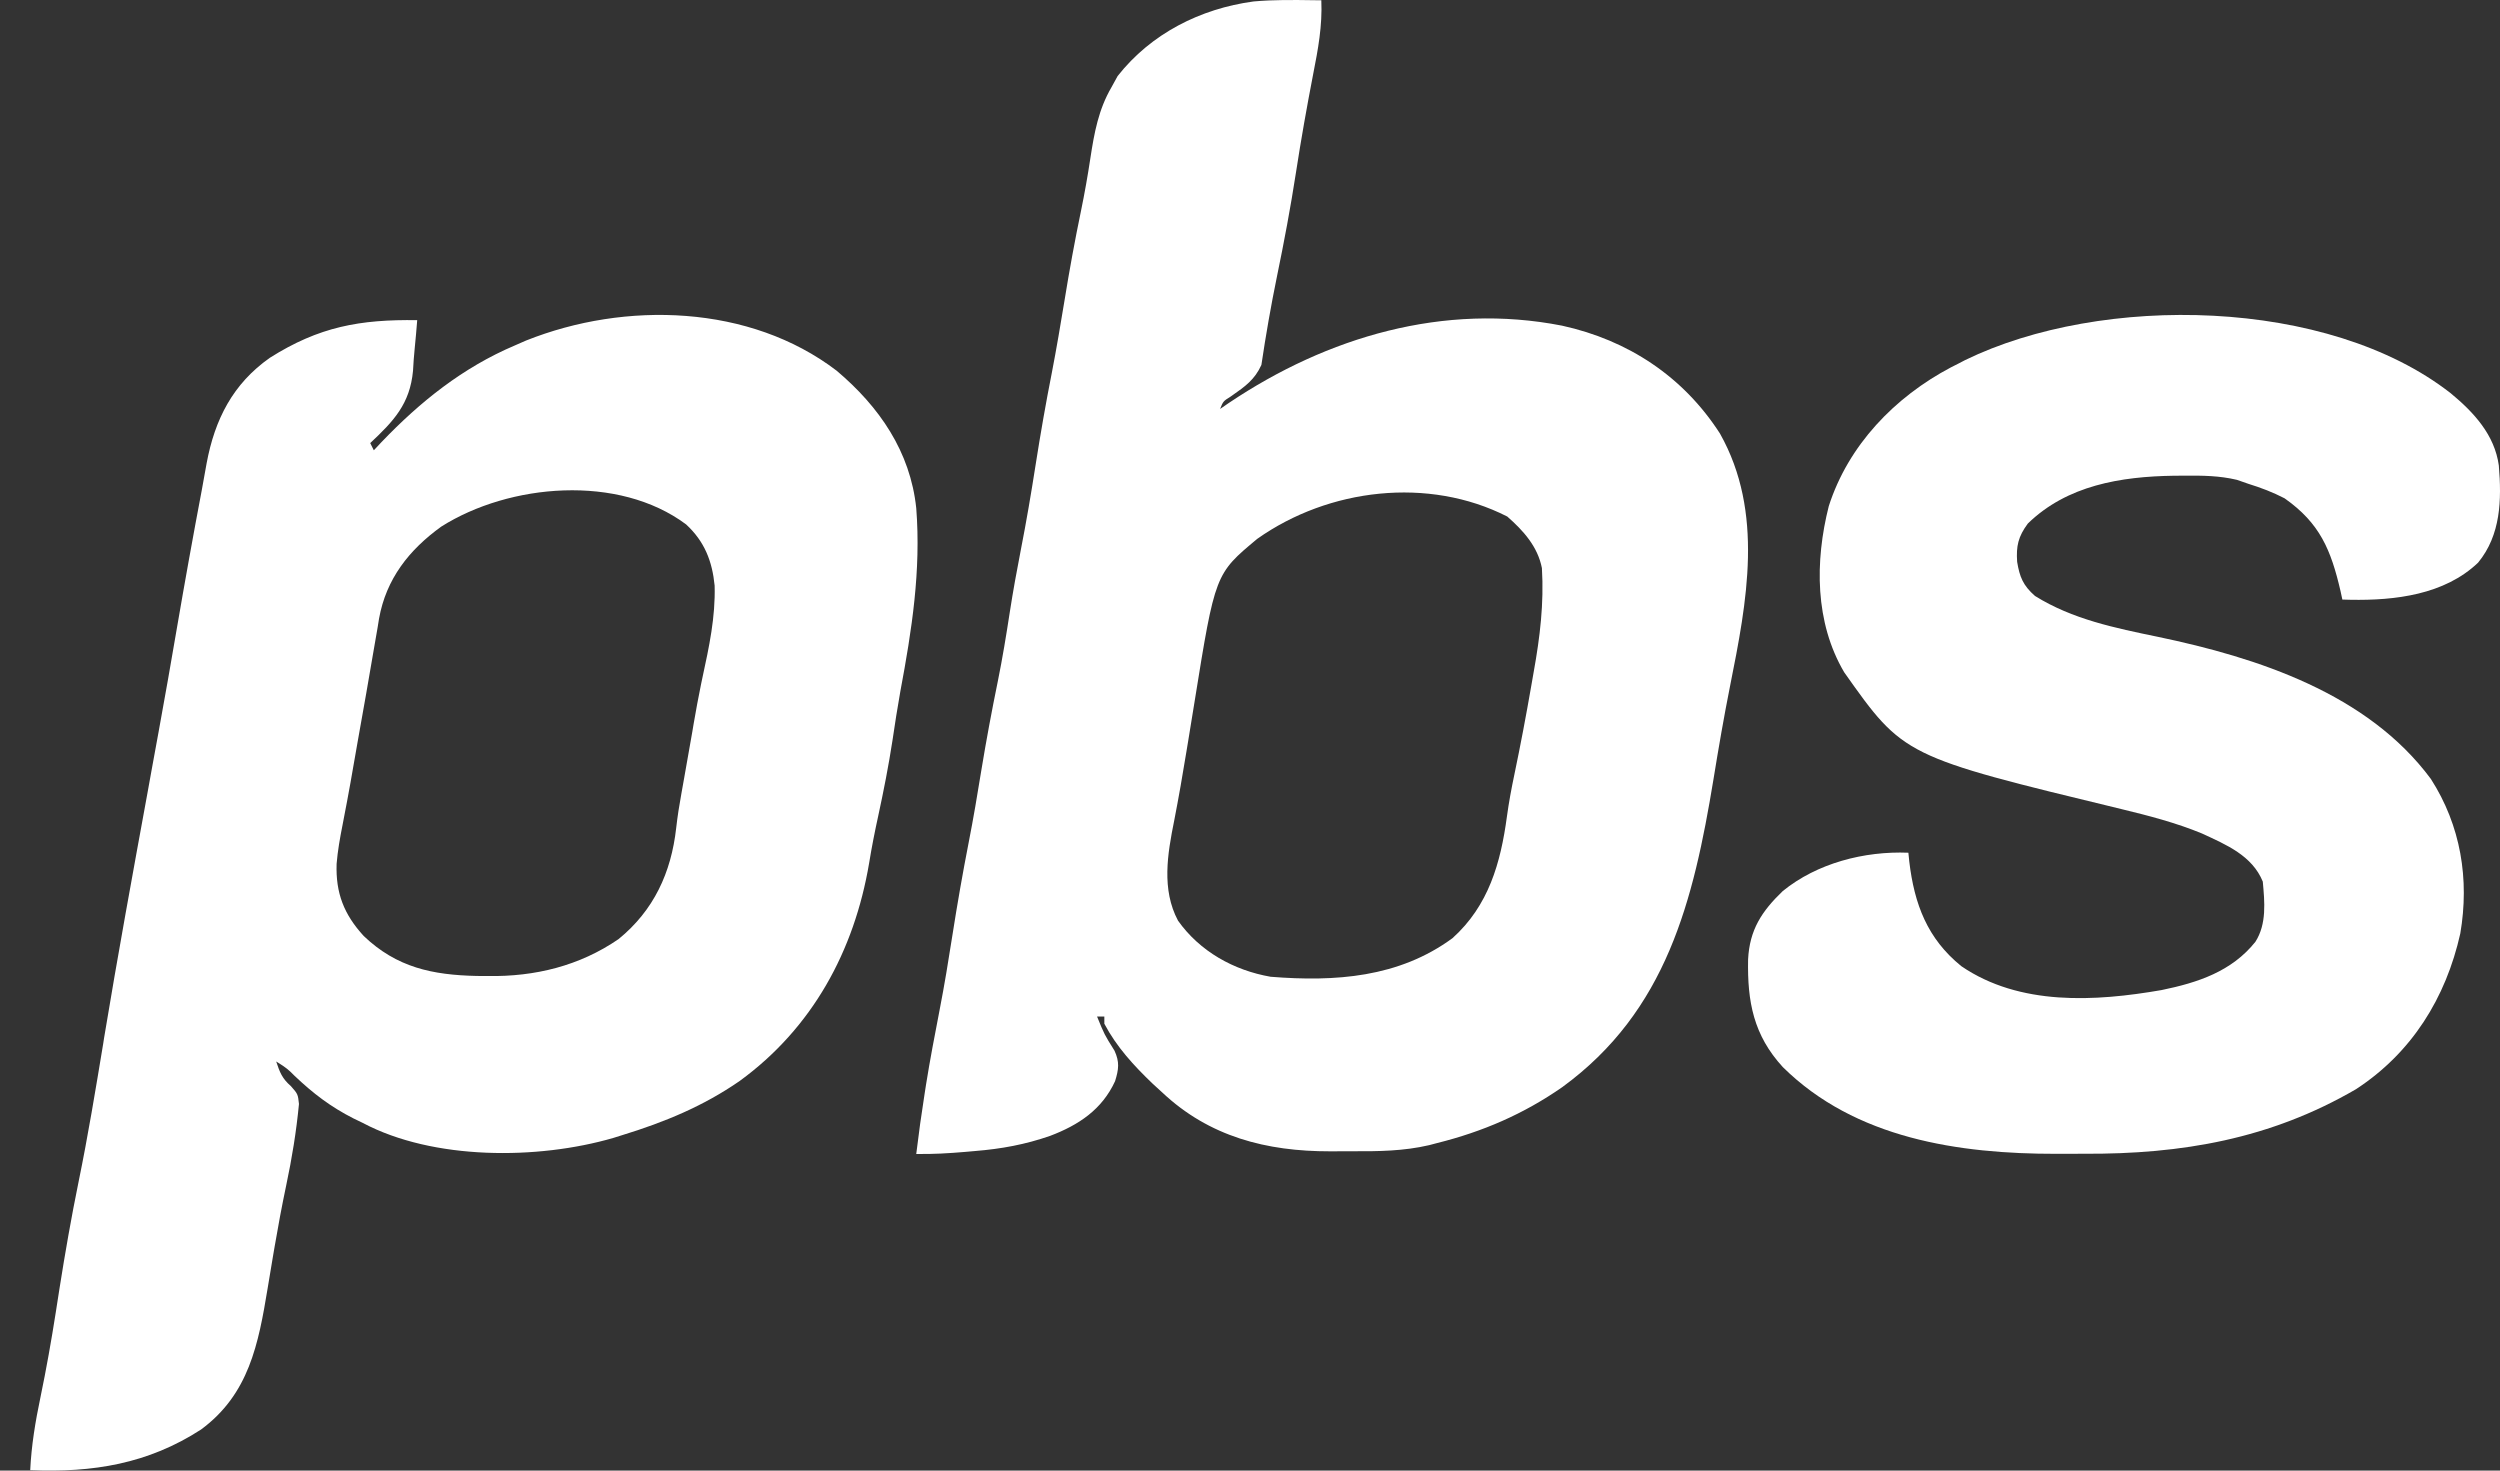
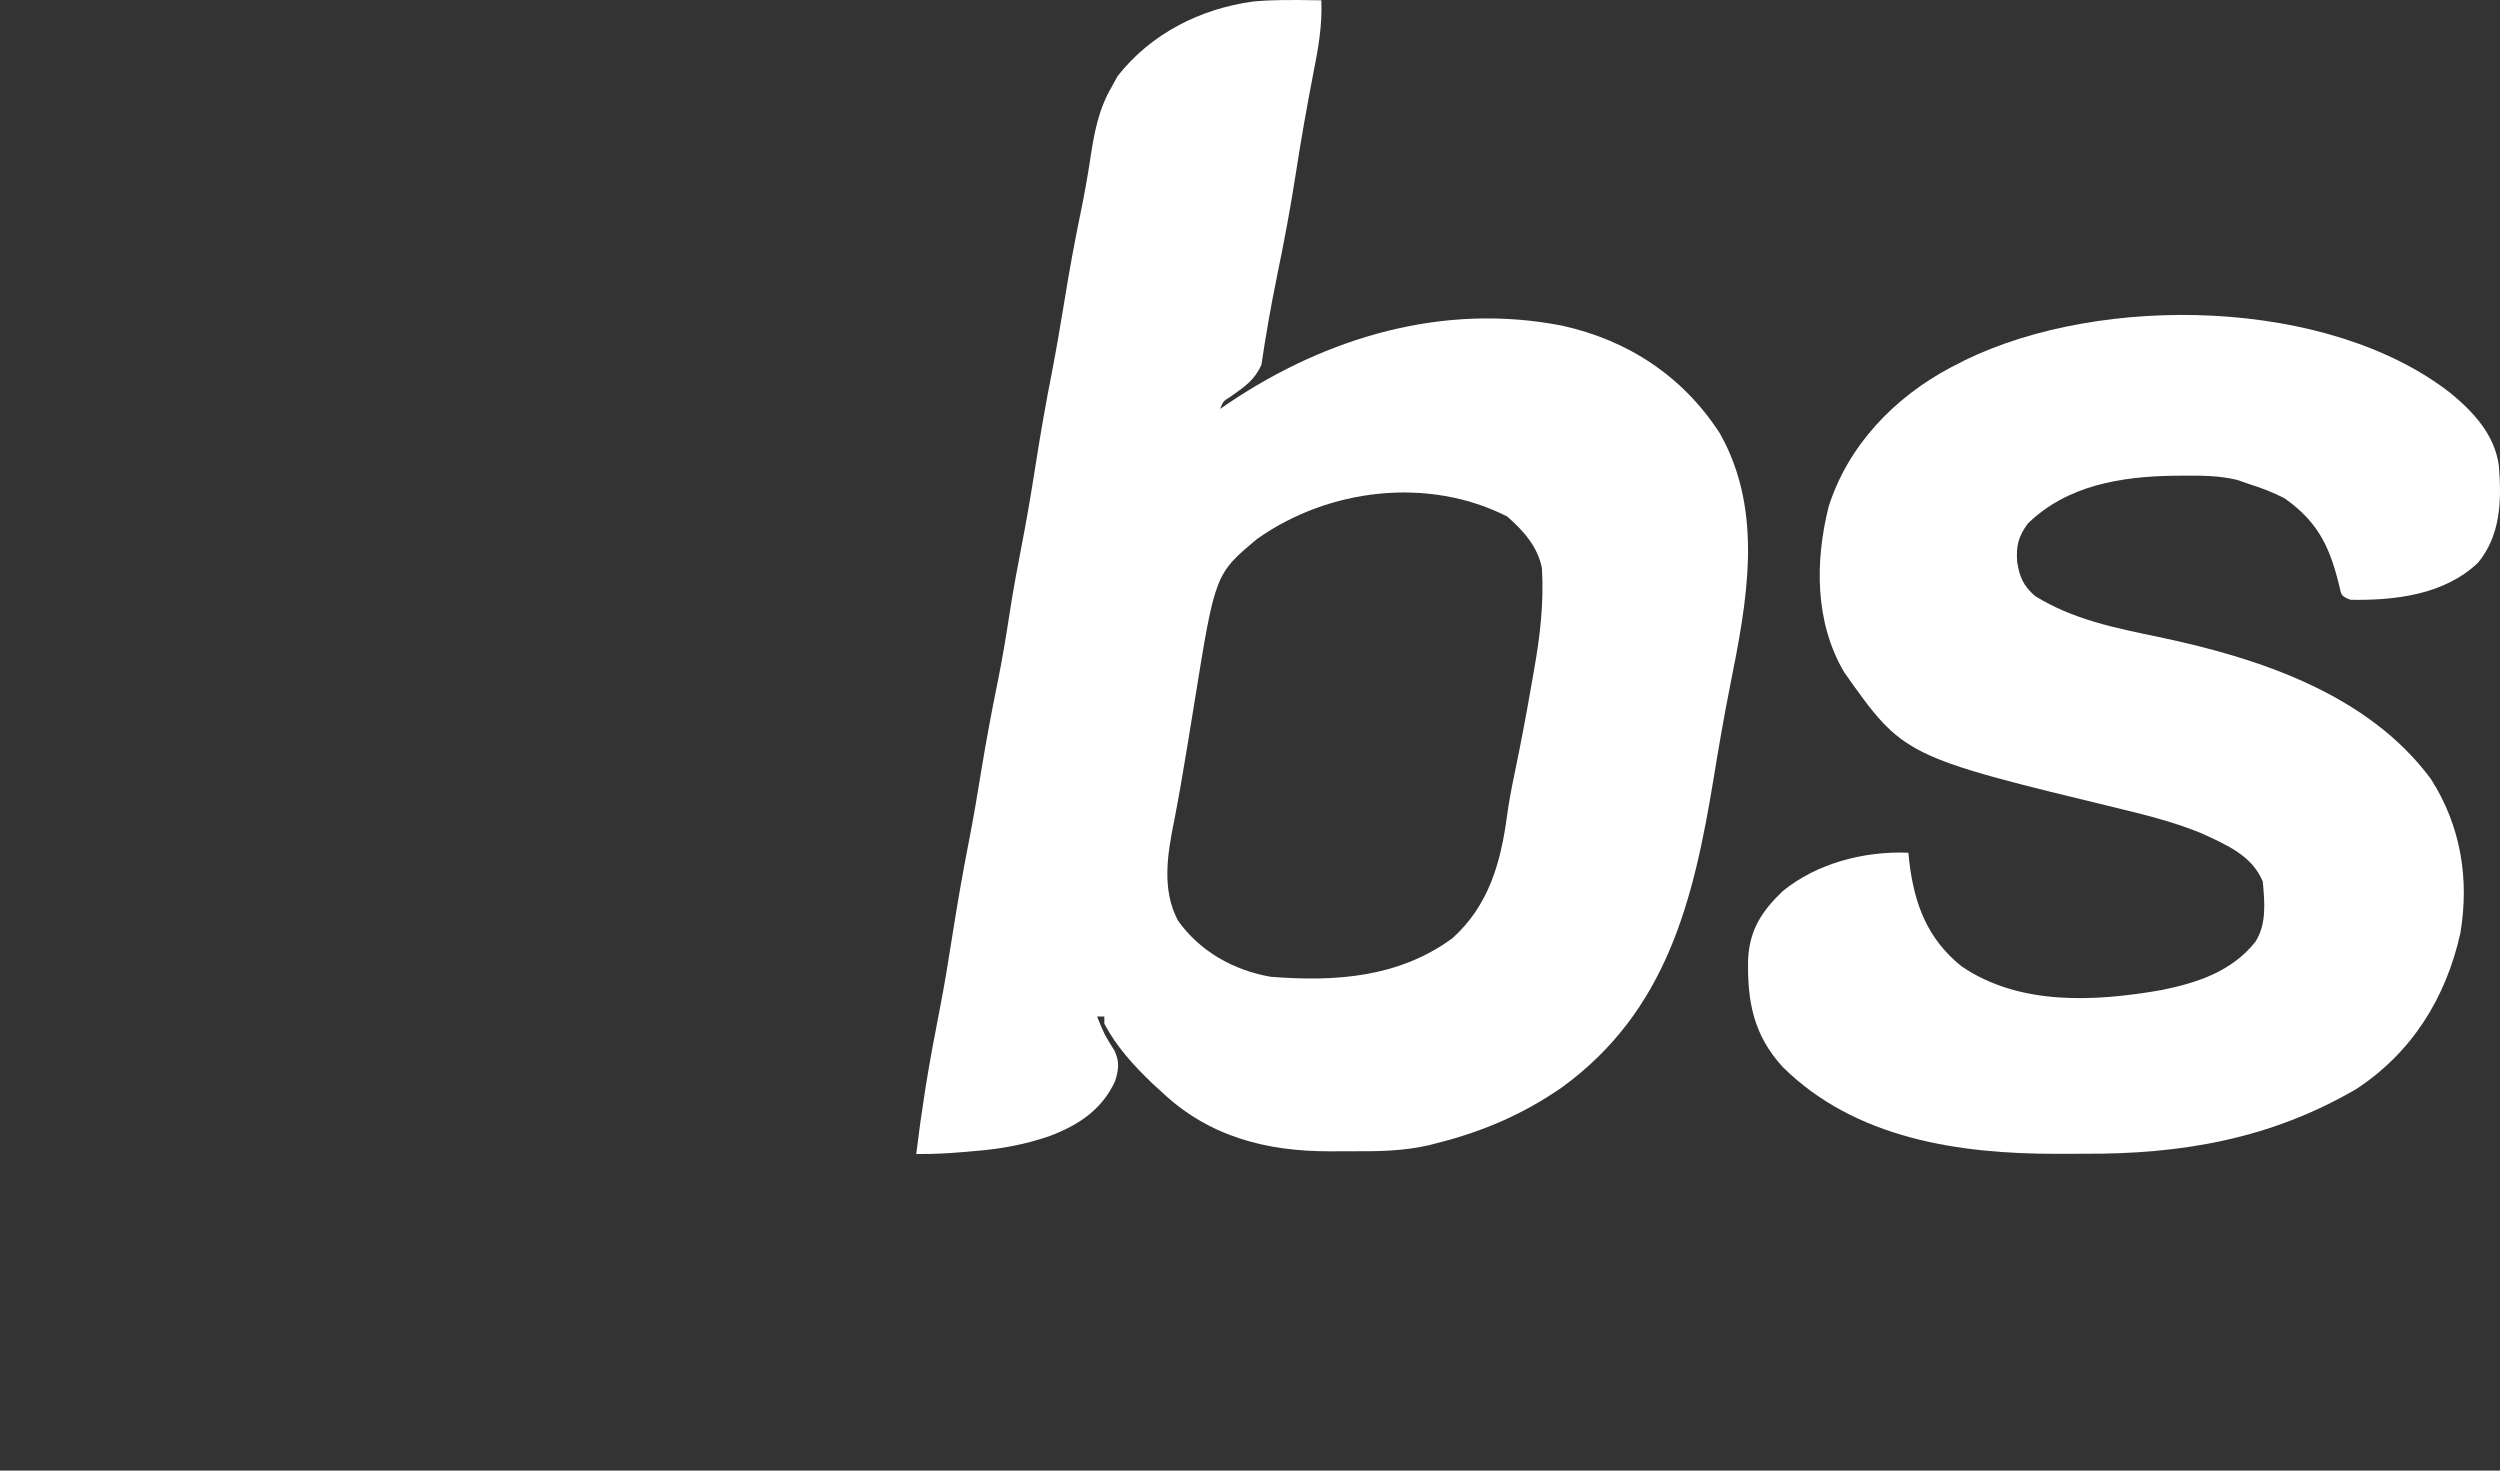
<svg xmlns="http://www.w3.org/2000/svg" width="34" height="20" viewBox="0 0 34 20" fill="none">
  <rect x="0" y="0" width="34" height="20" fill="#333333" stroke="none" />
-   <path d="M33.332 5.35C33.645 5.609 33.927 5.914 33.984 6.331C34.023 6.798 34.012 7.275 33.702 7.652C33.245 8.089 32.571 8.168 31.968 8.157C31.931 8.156 31.894 8.155 31.856 8.154C31.848 8.116 31.84 8.078 31.831 8.038C31.701 7.479 31.552 7.116 31.07 6.777C30.91 6.694 30.749 6.633 30.578 6.58C30.527 6.562 30.476 6.545 30.423 6.526C30.182 6.469 29.955 6.467 29.708 6.469C29.66 6.47 29.611 6.47 29.562 6.47C28.846 6.481 28.113 6.599 27.578 7.121C27.447 7.299 27.419 7.426 27.433 7.64C27.467 7.847 27.514 7.963 27.676 8.105C28.185 8.423 28.768 8.541 29.348 8.661C30.707 8.945 32.201 9.433 33.06 10.594C33.467 11.228 33.586 11.957 33.46 12.696C33.264 13.572 32.8 14.319 32.04 14.814C30.878 15.49 29.672 15.698 28.343 15.691C28.217 15.691 28.091 15.691 27.965 15.692C26.64 15.693 25.231 15.486 24.246 14.512C23.848 14.078 23.763 13.624 23.774 13.049C23.794 12.646 23.959 12.394 24.245 12.119C24.712 11.739 25.353 11.573 25.954 11.597C25.958 11.636 25.962 11.675 25.966 11.716C26.035 12.296 26.211 12.765 26.674 13.14C27.467 13.682 28.494 13.622 29.397 13.465C29.89 13.364 30.351 13.212 30.673 12.809C30.829 12.566 30.799 12.266 30.774 11.99C30.63 11.636 30.277 11.488 29.946 11.335C29.589 11.188 29.224 11.094 28.849 11.003C25.89 10.287 25.89 10.287 25.081 9.143C24.681 8.464 24.682 7.634 24.871 6.885C25.137 6.054 25.768 5.4 26.533 4.996C26.583 4.971 26.583 4.971 26.634 4.945C26.664 4.929 26.694 4.913 26.726 4.897C28.584 3.992 31.664 4.043 33.332 5.35Z" fill="white" />
+   <path d="M33.332 5.35C33.645 5.609 33.927 5.914 33.984 6.331C34.023 6.798 34.012 7.275 33.702 7.652C33.245 8.089 32.571 8.168 31.968 8.157C31.848 8.116 31.84 8.078 31.831 8.038C31.701 7.479 31.552 7.116 31.07 6.777C30.91 6.694 30.749 6.633 30.578 6.58C30.527 6.562 30.476 6.545 30.423 6.526C30.182 6.469 29.955 6.467 29.708 6.469C29.66 6.47 29.611 6.47 29.562 6.47C28.846 6.481 28.113 6.599 27.578 7.121C27.447 7.299 27.419 7.426 27.433 7.64C27.467 7.847 27.514 7.963 27.676 8.105C28.185 8.423 28.768 8.541 29.348 8.661C30.707 8.945 32.201 9.433 33.06 10.594C33.467 11.228 33.586 11.957 33.46 12.696C33.264 13.572 32.8 14.319 32.04 14.814C30.878 15.49 29.672 15.698 28.343 15.691C28.217 15.691 28.091 15.691 27.965 15.692C26.64 15.693 25.231 15.486 24.246 14.512C23.848 14.078 23.763 13.624 23.774 13.049C23.794 12.646 23.959 12.394 24.245 12.119C24.712 11.739 25.353 11.573 25.954 11.597C25.958 11.636 25.962 11.675 25.966 11.716C26.035 12.296 26.211 12.765 26.674 13.14C27.467 13.682 28.494 13.622 29.397 13.465C29.89 13.364 30.351 13.212 30.673 12.809C30.829 12.566 30.799 12.266 30.774 11.99C30.63 11.636 30.277 11.488 29.946 11.335C29.589 11.188 29.224 11.094 28.849 11.003C25.89 10.287 25.89 10.287 25.081 9.143C24.681 8.464 24.682 7.634 24.871 6.885C25.137 6.054 25.768 5.4 26.533 4.996C26.583 4.971 26.583 4.971 26.634 4.945C26.664 4.929 26.694 4.913 26.726 4.897C28.584 3.992 31.664 4.043 33.332 5.35Z" fill="white" />
  <path fill-rule="evenodd" clip-rule="evenodd" d="M17.859 1.009C17.926 0.669 17.985 0.352 17.97 0.004C17.936 0.004 17.903 0.003 17.87 0.003C17.596 -0.001 17.321 -0.005 17.047 0.02C16.324 0.118 15.654 0.457 15.2 1.034L15.117 1.185C14.939 1.49 14.882 1.806 14.829 2.152C14.793 2.391 14.751 2.628 14.702 2.866C14.618 3.27 14.544 3.676 14.478 4.083C14.424 4.411 14.369 4.738 14.306 5.064C14.223 5.483 14.15 5.903 14.084 6.324C14.024 6.709 13.959 7.092 13.884 7.474C13.829 7.757 13.777 8.041 13.733 8.326C13.685 8.639 13.634 8.951 13.571 9.262C13.488 9.666 13.413 10.07 13.346 10.477C13.293 10.805 13.238 11.132 13.174 11.458C13.092 11.877 13.019 12.296 12.953 12.718C12.9 13.059 12.844 13.4 12.778 13.739C12.713 14.076 12.648 14.412 12.594 14.751L12.575 14.873C12.532 15.146 12.494 15.419 12.461 15.694C12.684 15.698 12.903 15.685 13.125 15.666L13.26 15.654C13.618 15.625 13.942 15.566 14.281 15.448C14.669 15.301 14.987 15.091 15.165 14.704C15.215 14.543 15.228 14.443 15.157 14.289C15.088 14.179 15.053 14.123 15.024 14.066C14.994 14.007 14.97 13.947 14.92 13.825H15.019V13.923C15.186 14.239 15.42 14.493 15.677 14.739L15.806 14.857C16.446 15.46 17.225 15.659 18.088 15.658C18.189 15.657 18.289 15.657 18.39 15.657C18.745 15.659 19.09 15.655 19.437 15.574L19.543 15.546C20.165 15.391 20.721 15.151 21.247 14.785C22.666 13.75 23.031 12.252 23.303 10.6C23.372 10.175 23.445 9.751 23.529 9.329C23.758 8.184 23.994 6.968 23.392 5.897C22.893 5.121 22.142 4.626 21.244 4.429C19.636 4.114 18.054 4.58 16.714 5.479L16.593 5.562C16.614 5.511 16.624 5.484 16.642 5.463C16.66 5.441 16.686 5.425 16.74 5.391C16.746 5.387 16.751 5.383 16.757 5.379C16.933 5.256 17.064 5.164 17.155 4.963C17.215 4.559 17.285 4.158 17.367 3.758C17.464 3.289 17.552 2.82 17.625 2.347C17.694 1.899 17.773 1.454 17.859 1.009ZM20.97 7.726C20.913 7.434 20.719 7.218 20.499 7.025C19.427 6.479 18.07 6.641 17.099 7.328C16.526 7.805 16.526 7.805 16.246 9.544C16.217 9.725 16.187 9.905 16.158 10.085L16.136 10.218C16.085 10.533 16.03 10.847 15.969 11.161C15.878 11.613 15.795 12.097 16.021 12.521C16.318 12.94 16.78 13.197 17.281 13.284C18.158 13.354 19.023 13.296 19.754 12.759C20.246 12.316 20.409 11.735 20.494 11.106C20.52 10.914 20.555 10.726 20.595 10.536C20.679 10.135 20.755 9.732 20.825 9.329C20.837 9.264 20.848 9.199 20.859 9.134C20.944 8.662 20.999 8.206 20.97 7.726Z" fill="white" />
-   <path fill-rule="evenodd" clip-rule="evenodd" d="M12.461 6.911C12.38 6.141 11.959 5.532 11.379 5.042C10.2 4.141 8.504 4.093 7.155 4.631L7.002 4.698C6.295 4.998 5.714 5.463 5.187 6.014L5.084 6.124L5.035 6.026C5.354 5.727 5.575 5.494 5.617 5.043C5.622 4.941 5.63 4.839 5.64 4.737C5.653 4.61 5.664 4.482 5.674 4.354C4.896 4.343 4.341 4.442 3.67 4.866C3.167 5.22 2.921 5.704 2.81 6.301C2.79 6.419 2.768 6.537 2.746 6.656C2.627 7.283 2.514 7.911 2.406 8.541C2.326 9.012 2.243 9.482 2.157 9.953L2.064 10.461C2.046 10.559 2.029 10.657 2.011 10.755C1.806 11.875 1.601 12.995 1.415 14.119L1.404 14.191C1.3 14.819 1.197 15.447 1.069 16.071C0.97 16.555 0.885 17.042 0.808 17.531L0.759 17.845C0.698 18.234 0.63 18.619 0.55 19.004C0.481 19.333 0.427 19.657 0.411 19.994C1.261 20.03 2.013 19.909 2.735 19.441C3.386 18.96 3.515 18.279 3.64 17.52C3.664 17.372 3.689 17.224 3.714 17.076L3.733 16.965C3.781 16.682 3.834 16.399 3.893 16.118C3.971 15.751 4.03 15.388 4.066 15.014C4.059 14.948 4.055 14.915 4.042 14.885C4.028 14.853 4.005 14.826 3.956 14.771C3.838 14.669 3.804 14.582 3.756 14.436C3.834 14.485 3.87 14.508 3.903 14.535C3.932 14.557 3.958 14.583 4.006 14.631C4.256 14.869 4.498 15.054 4.806 15.21L4.936 15.273C5.894 15.78 7.313 15.775 8.341 15.476L8.462 15.438C9.036 15.262 9.565 15.044 10.06 14.701C11.049 13.98 11.618 12.933 11.82 11.739C11.855 11.523 11.897 11.31 11.944 11.096C12.018 10.755 12.085 10.414 12.138 10.068C12.171 9.845 12.205 9.623 12.245 9.401C12.401 8.568 12.527 7.761 12.461 6.911ZM9.719 7.964C9.686 7.631 9.582 7.364 9.331 7.132C8.412 6.446 6.929 6.575 6.001 7.162C5.563 7.478 5.252 7.873 5.155 8.413L5.136 8.531C5.12 8.622 5.104 8.712 5.089 8.802C5.054 9.011 5.018 9.22 4.981 9.428C4.974 9.466 4.968 9.503 4.961 9.541C4.929 9.721 4.897 9.901 4.865 10.082C4.853 10.151 4.841 10.22 4.829 10.288L4.811 10.39C4.782 10.562 4.751 10.733 4.719 10.904L4.698 11.013C4.685 11.083 4.671 11.153 4.658 11.223C4.623 11.399 4.593 11.569 4.578 11.747C4.564 12.146 4.678 12.436 4.947 12.73C5.396 13.158 5.881 13.26 6.486 13.273L6.636 13.274C7.273 13.284 7.881 13.137 8.412 12.772C8.891 12.382 9.128 11.869 9.196 11.262C9.214 11.104 9.238 10.949 9.267 10.792C9.279 10.721 9.292 10.65 9.305 10.579L9.324 10.471C9.343 10.365 9.362 10.259 9.38 10.153C9.392 10.085 9.404 10.017 9.416 9.949L9.433 9.847C9.465 9.663 9.498 9.48 9.536 9.297C9.542 9.268 9.548 9.24 9.554 9.212C9.644 8.796 9.731 8.394 9.719 7.964Z" fill="white" />
</svg>